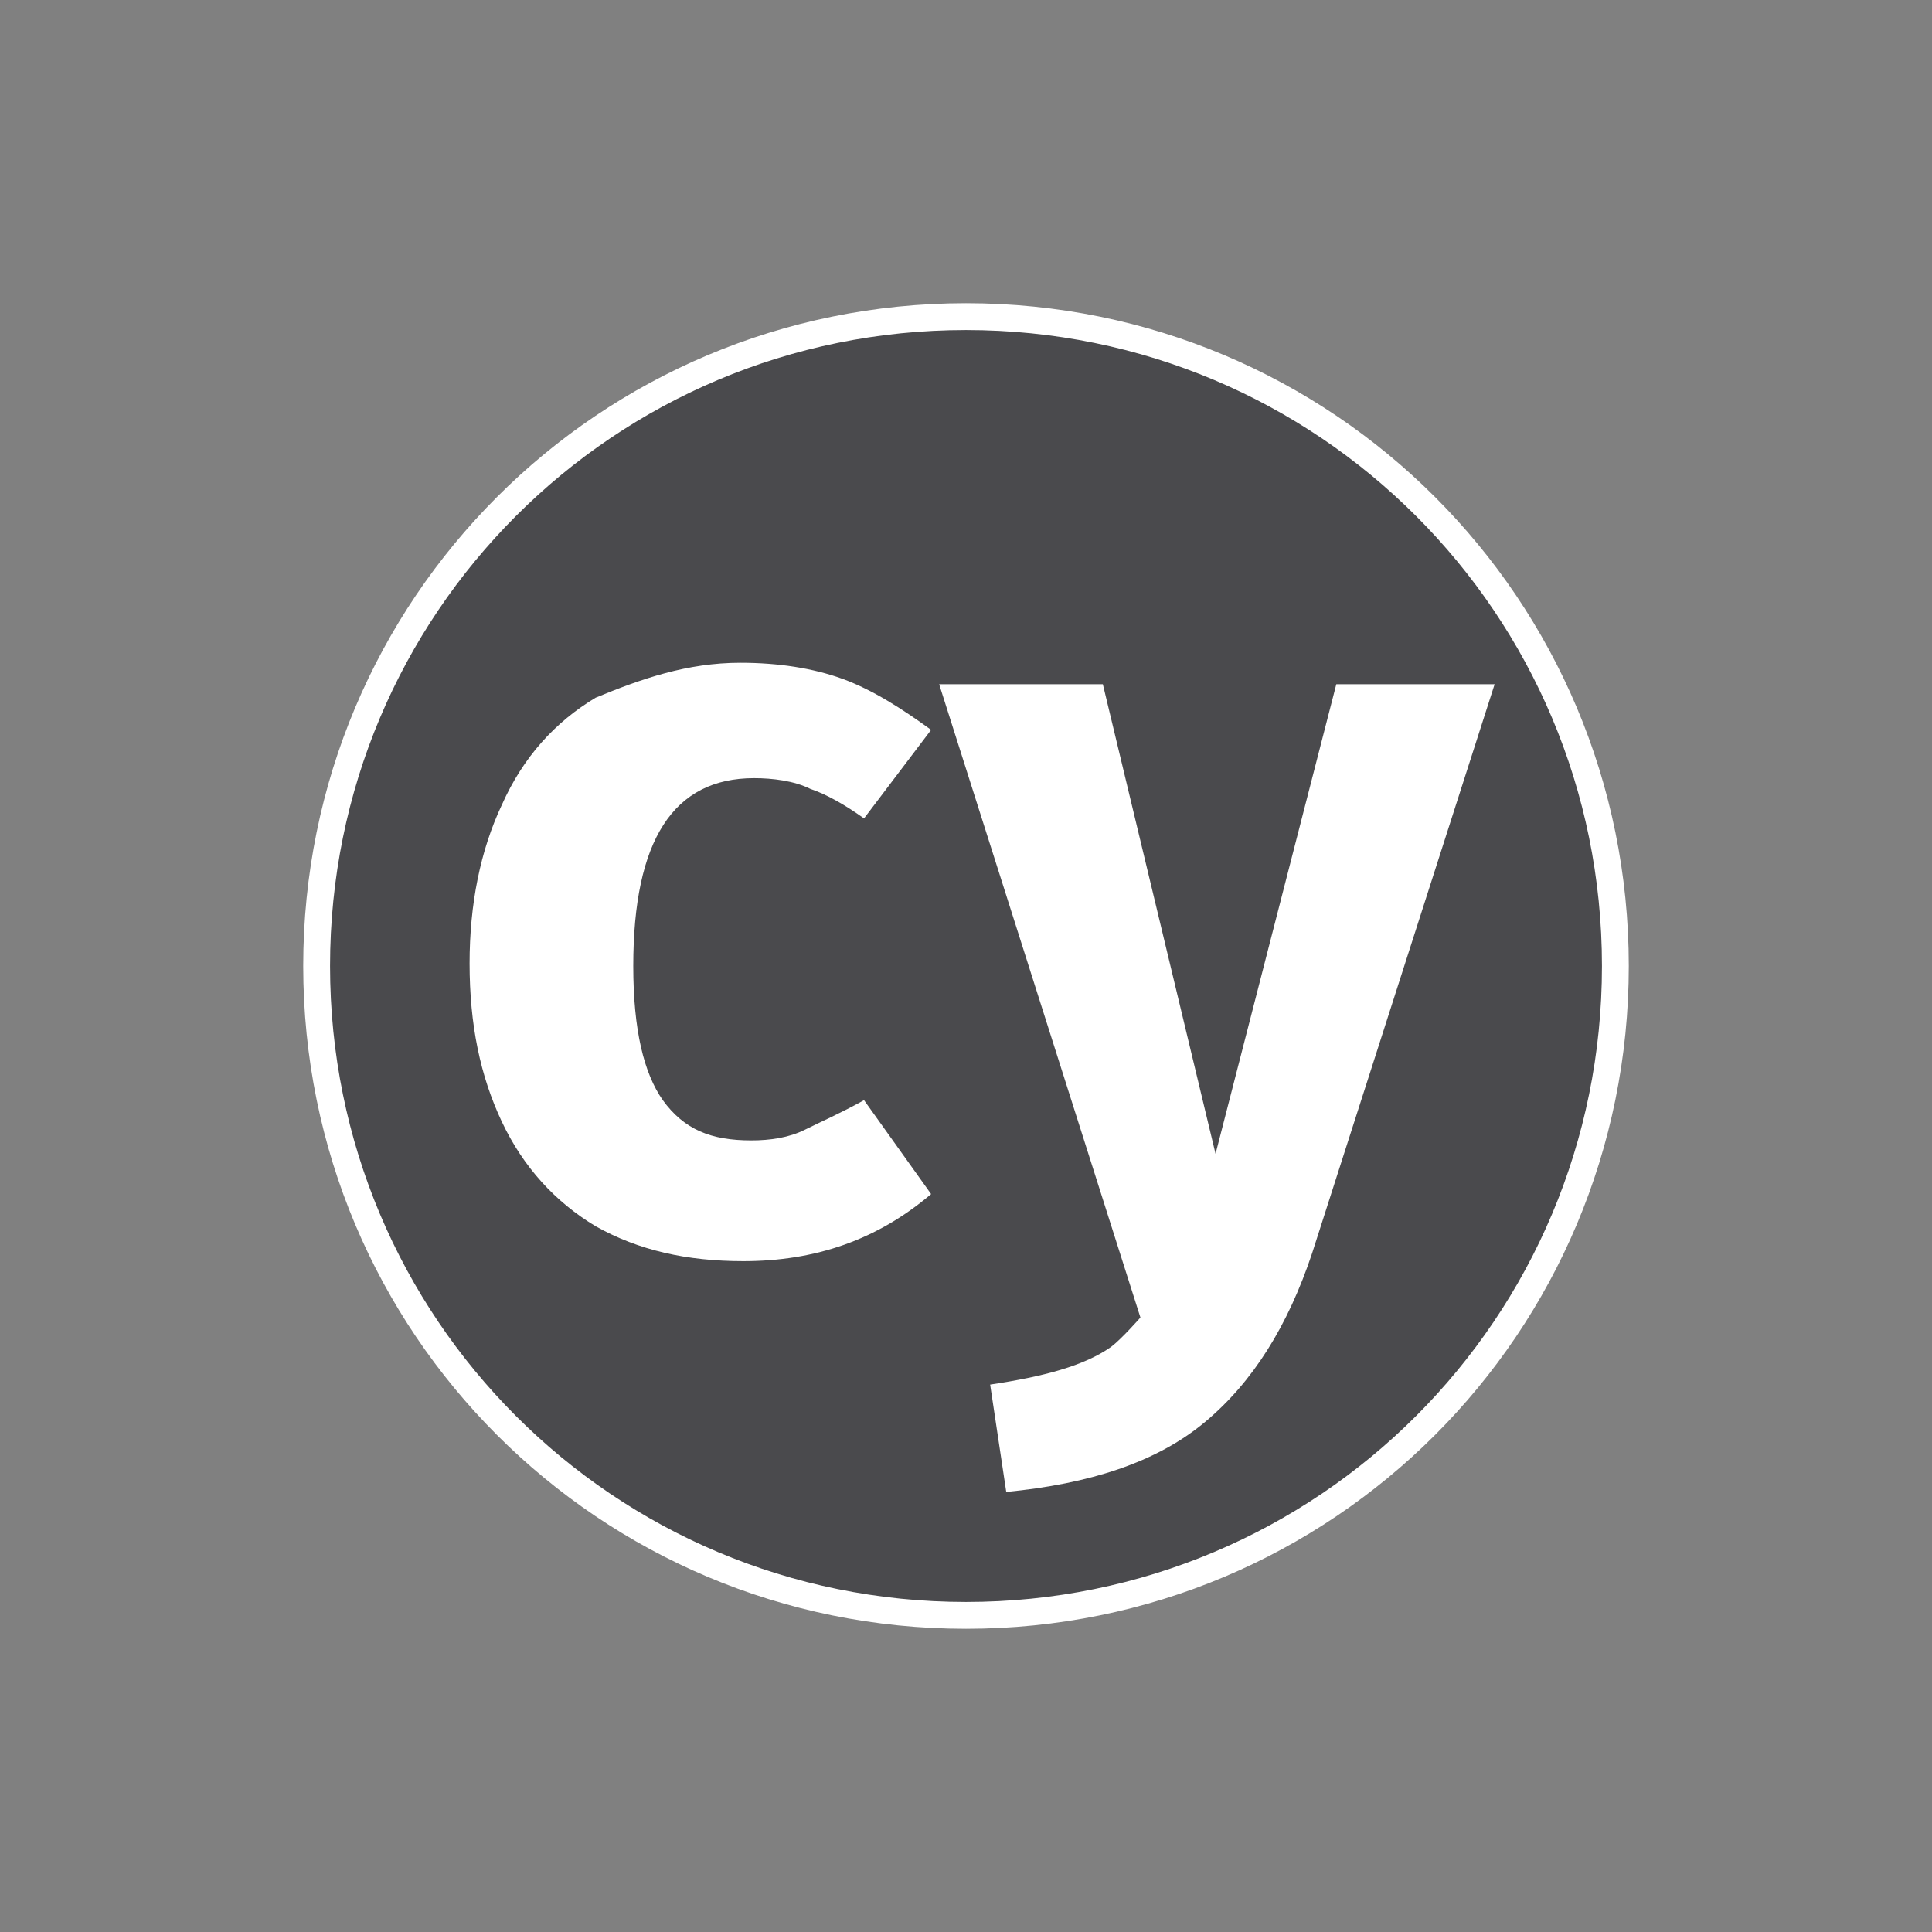
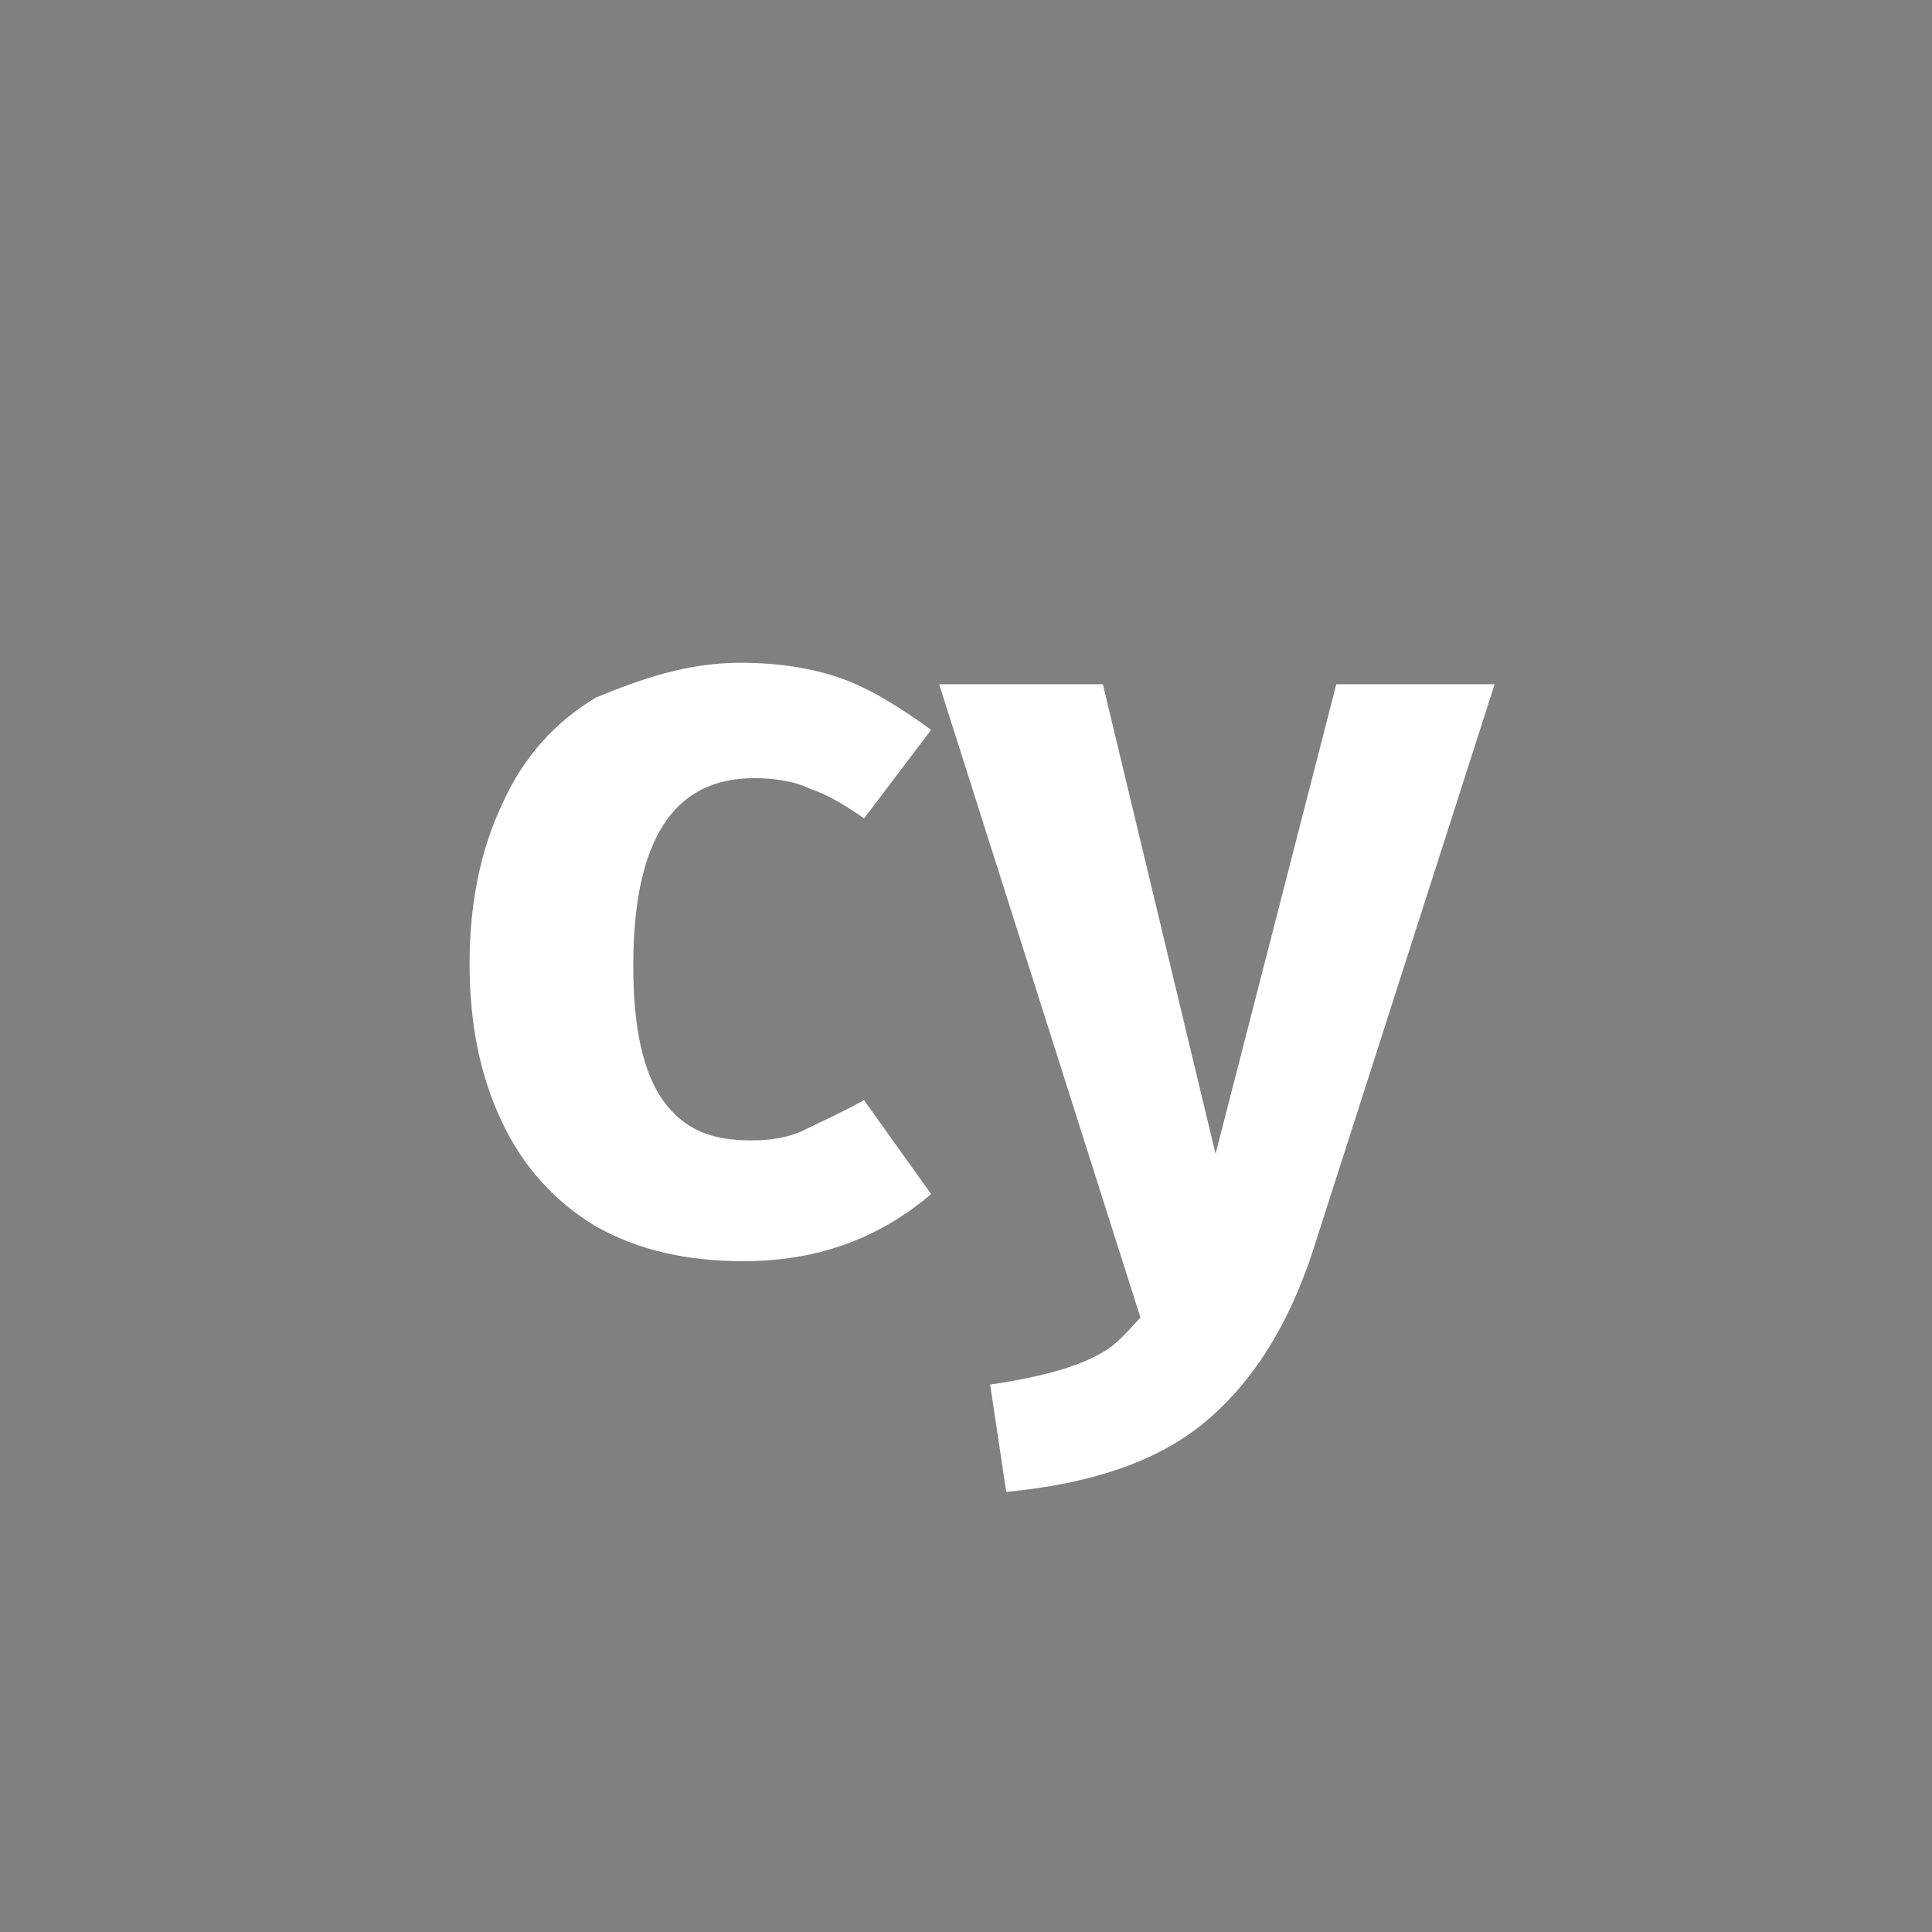
<svg xmlns="http://www.w3.org/2000/svg" version="1.1" id="Layer_1" x="0" y="0" viewBox="0 0 72 72" xml:space="preserve">
  <rect x="0" y="0" width="72" height="72" fill="#808080" stroke="none" />
  <style>.st0,.st1{fill-rule:evenodd;clip-rule:evenodd}.st0{stroke:#fff;stroke-miterlimit:10;fill:#4a4a4d}.st1{fill:#fff}</style>
-   <path class="st0" d="M36 11.8c13.4 0 24.2 10.8 24.2 24.2S49.4 60.2 36 60.2 11.8 49.4 11.8 36 22.6 11.8 36 11.8z" />
  <path class="st1" d="M48.9 46.7c-.9 2.7-2.2 4.8-4 6.3-1.8 1.5-4.3 2.3-7.4 2.6l-.6-4c2-.3 3.5-.7 4.5-1.4.4-.3 1.1-1.1 1.1-1.1L35 25.5h6.1L45.3 43l4.5-17.5h5.9l-6.8 21.2zm-21.3-22c1.4 0 2.7.2 3.8.6 1.1.4 2.2 1.1 3.3 1.9l-2.5 3.3c-.7-.5-1.4-.9-2-1.1-.6-.3-1.4-.4-2.1-.4-3 0-4.5 2.3-4.5 7 0 2.4.4 4 1.1 5 .8 1.1 1.8 1.5 3.3 1.5.7 0 1.4-.1 2-.4.6-.3 1.3-.6 2.2-1.1l2.5 3.5c-2 1.7-4.3 2.5-7 2.5-2.1 0-3.9-.4-5.5-1.3-1.5-.9-2.7-2.2-3.5-3.9s-1.2-3.6-1.2-5.9c0-2.2.4-4.2 1.2-5.9.8-1.8 2-3.1 3.5-4 1.7-.7 3.4-1.3 5.4-1.3z" />
</svg>